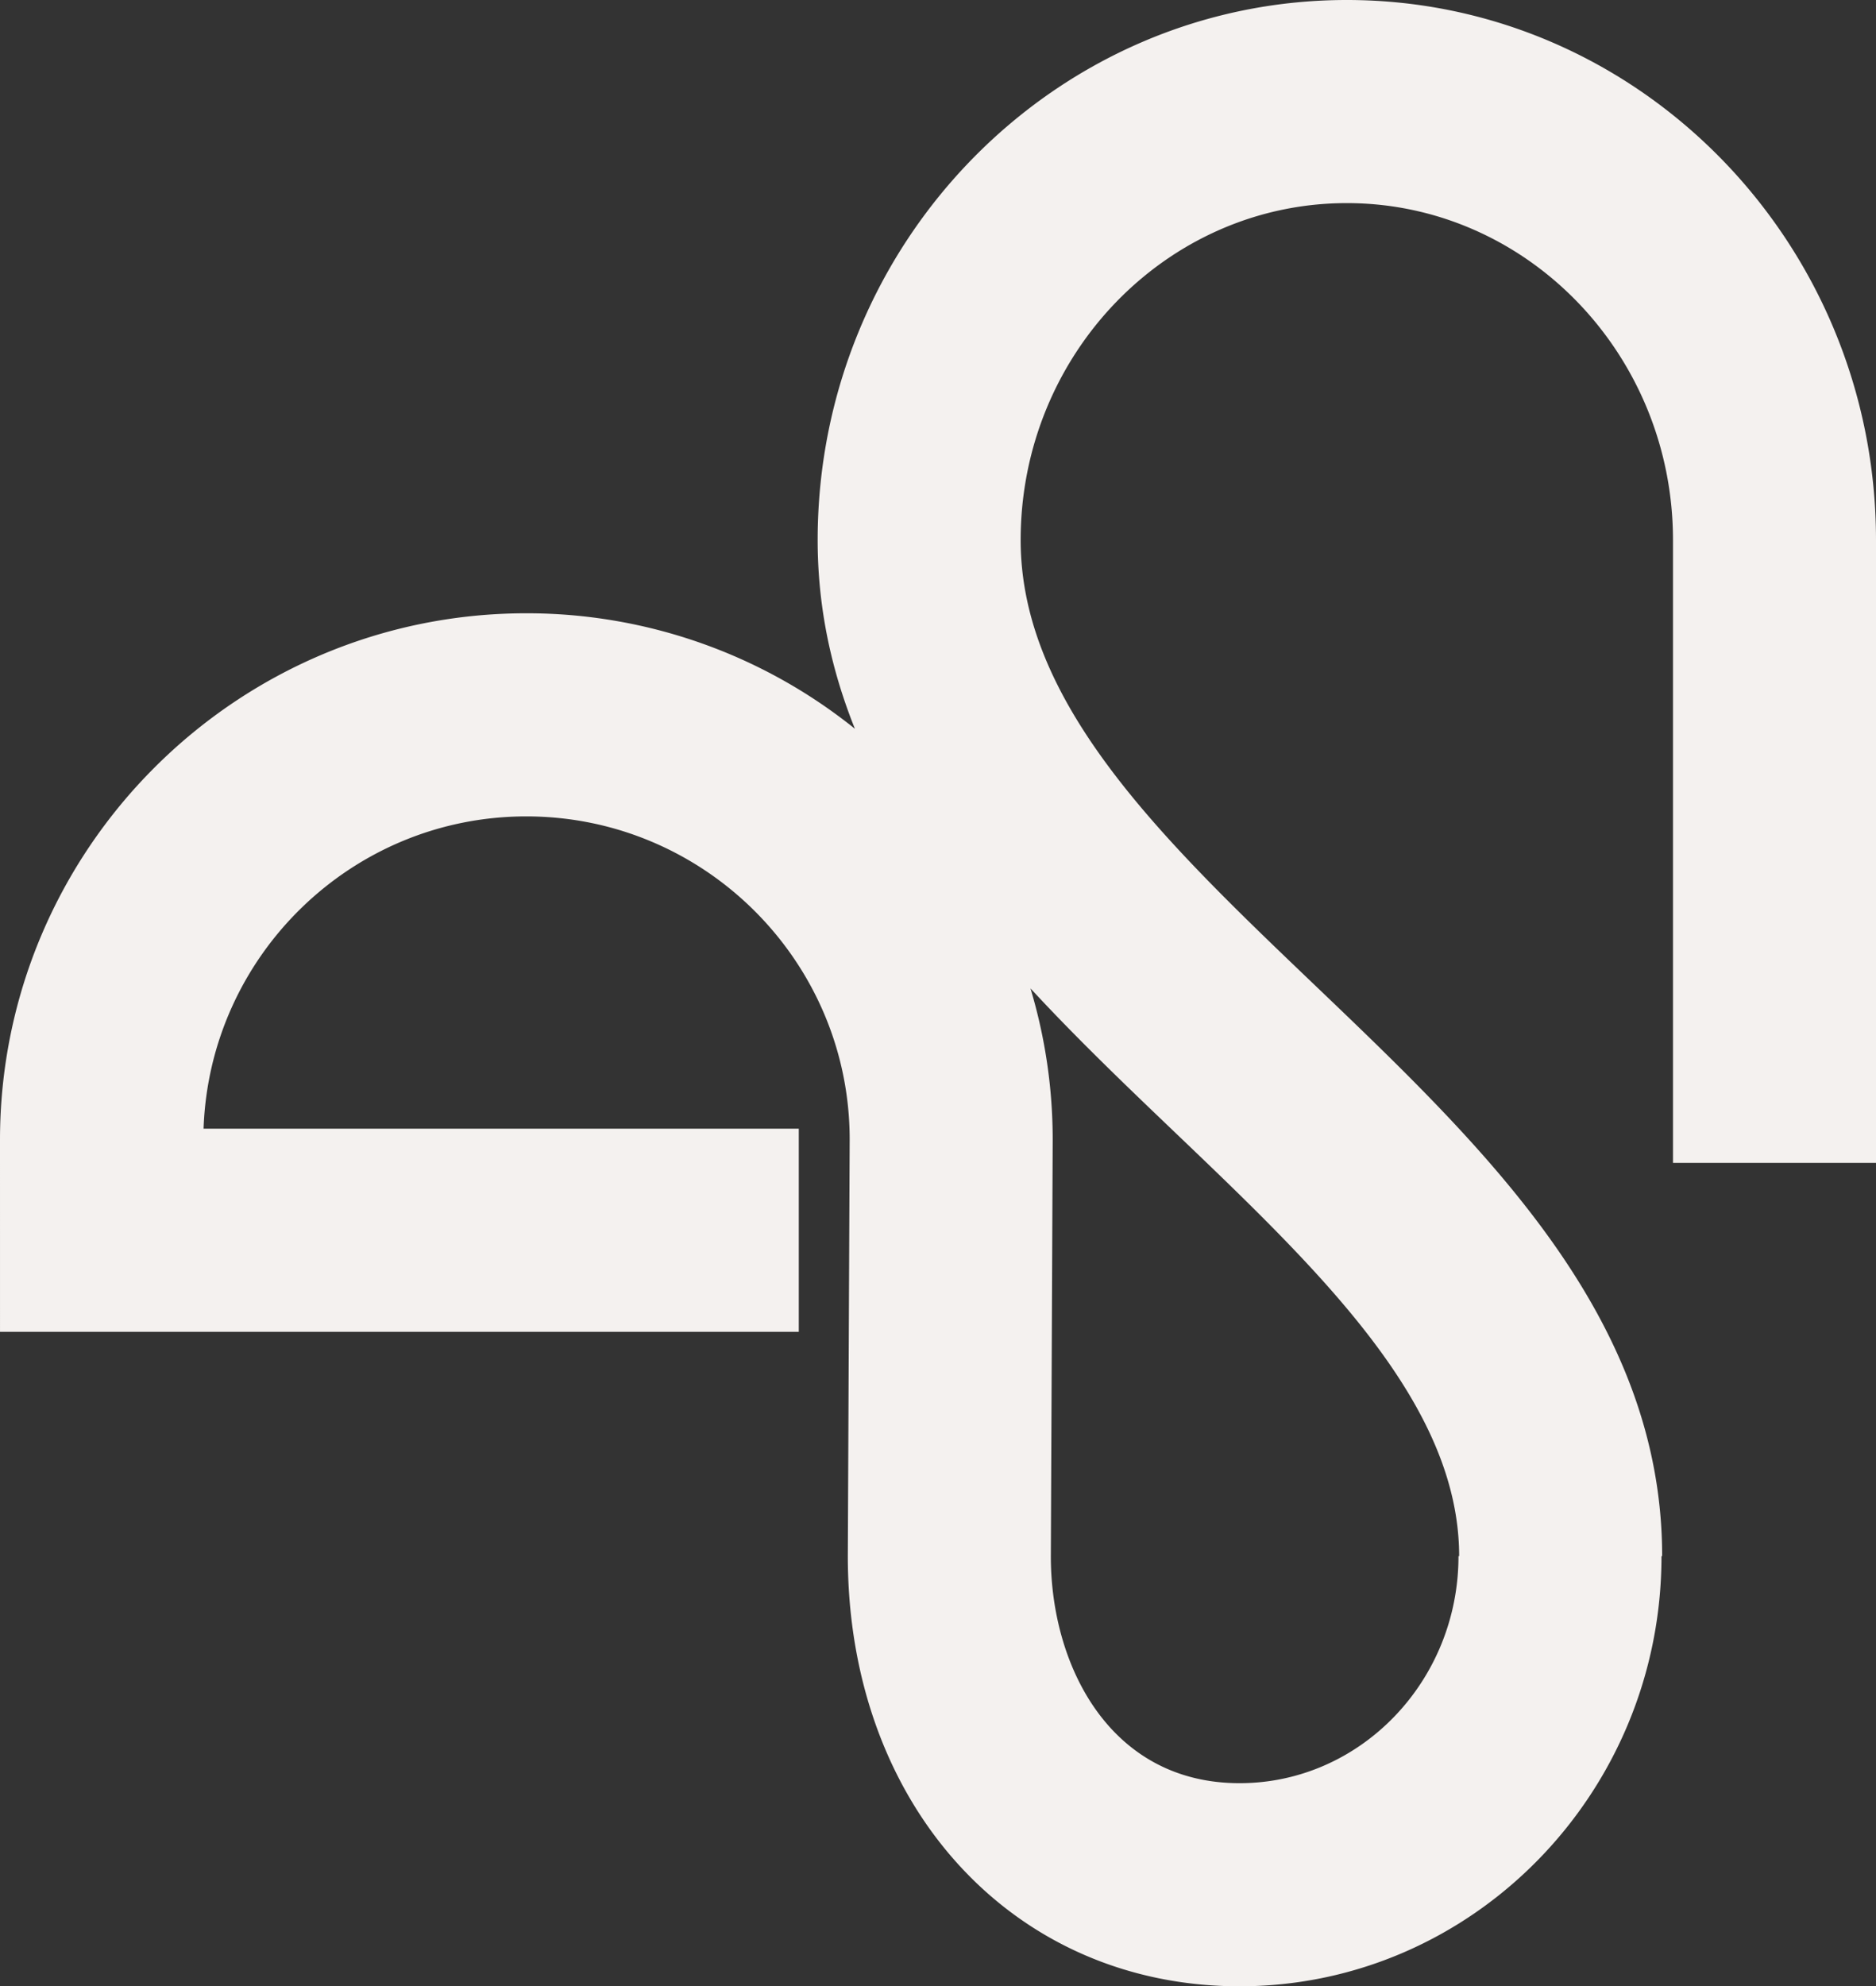
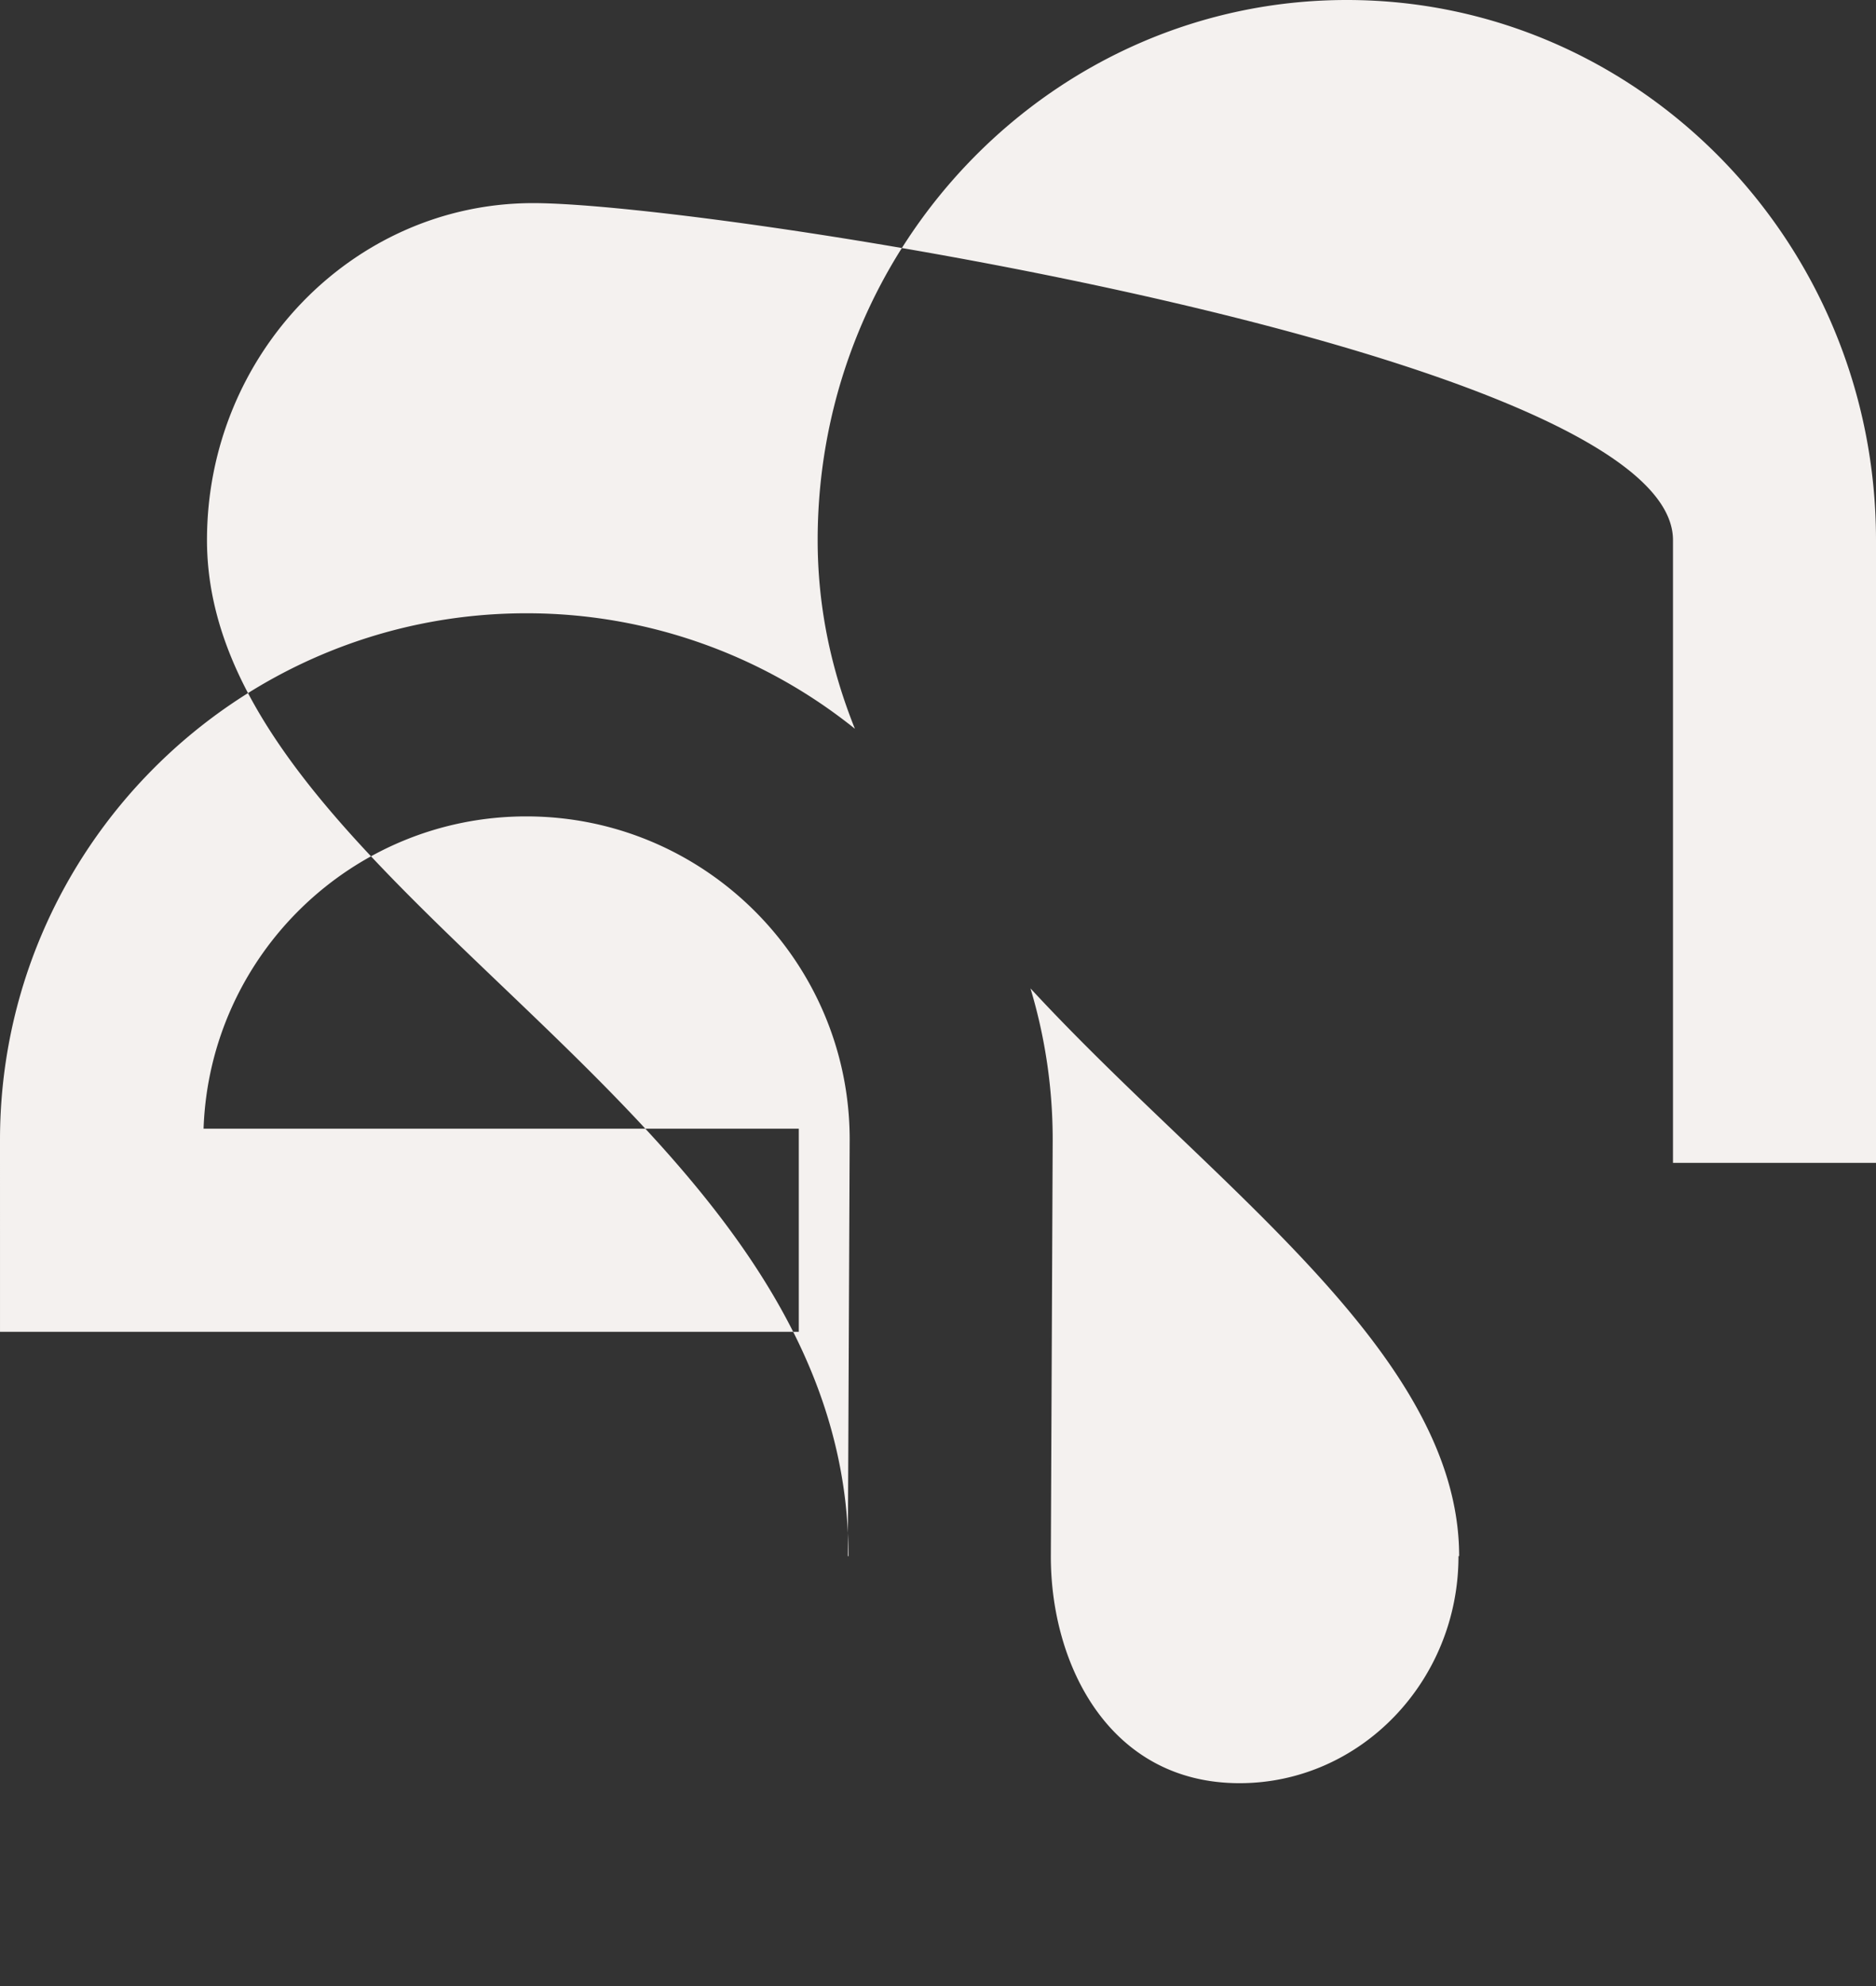
<svg xmlns="http://www.w3.org/2000/svg" width="1199.087" height="1268.826" viewBox="0 0 1199.087 1268.826">
  <rect x="0" y="0" width="1199.087" height="1268.826" fill="#333333" stroke="none" />
  <g id="Groupe_575" data-name="Groupe 575" transform="translate(1199.087) rotate(90)">
-     <path id="Tracé_324" data-name="Tracé 324" d="M0,194.045c0,186.5,154.77,338.227,345.013,338.227,43.2,0,83.164-8.815,120.515-23.8A334.819,334.819,0,0,0,391.759,718.48c0,185.5,150.921,336.416,336.43,336.416l122.563-.007V544.334H721V924.782c-110.619-3.831-199.492-94.771-199.492-206.3,0-113.964,92.716-206.675,206.391-206.675l266.17,1.185c159.2,0,274.755-105.308,274.755-250.392,0-148.7-123.255-269.682-274.755-269.682v-.422c-152.617,0-260.5,112.9-364.835,222.084-92.359,96.652-179.6,187.942-284.223,187.942-118.7,0-215.263-93.52-215.263-208.474S226.316-14.429,345.013-14.429H742.824V-144.191H345.013C154.77-144.191,0,7.546,0,194.045M631.359,396.254c32.16-29.742,62.477-61.466,91.686-92.029,89.422-93.591,173.886-181.972,271.026-181.972v.422c79.955,0,145.007,62.77,145.007,139.922,0,82.889-75.172,120.633-144.721,120.633l-266.168-1.185a335.1,335.1,0,0,0-96.83,14.208" transform="translate(0 144.191)" fill="#F4F1EF" />
+     <path id="Tracé_324" data-name="Tracé 324" d="M0,194.045c0,186.5,154.77,338.227,345.013,338.227,43.2,0,83.164-8.815,120.515-23.8A334.819,334.819,0,0,0,391.759,718.48c0,185.5,150.921,336.416,336.43,336.416l122.563-.007V544.334H721V924.782c-110.619-3.831-199.492-94.771-199.492-206.3,0-113.964,92.716-206.675,206.391-206.675l266.17,1.185v-.422c-152.617,0-260.5,112.9-364.835,222.084-92.359,96.652-179.6,187.942-284.223,187.942-118.7,0-215.263-93.52-215.263-208.474S226.316-14.429,345.013-14.429H742.824V-144.191H345.013C154.77-144.191,0,7.546,0,194.045M631.359,396.254c32.16-29.742,62.477-61.466,91.686-92.029,89.422-93.591,173.886-181.972,271.026-181.972v.422c79.955,0,145.007,62.77,145.007,139.922,0,82.889-75.172,120.633-144.721,120.633l-266.168-1.185a335.1,335.1,0,0,0-96.83,14.208" transform="translate(0 144.191)" fill="#F4F1EF" />
  </g>
</svg>